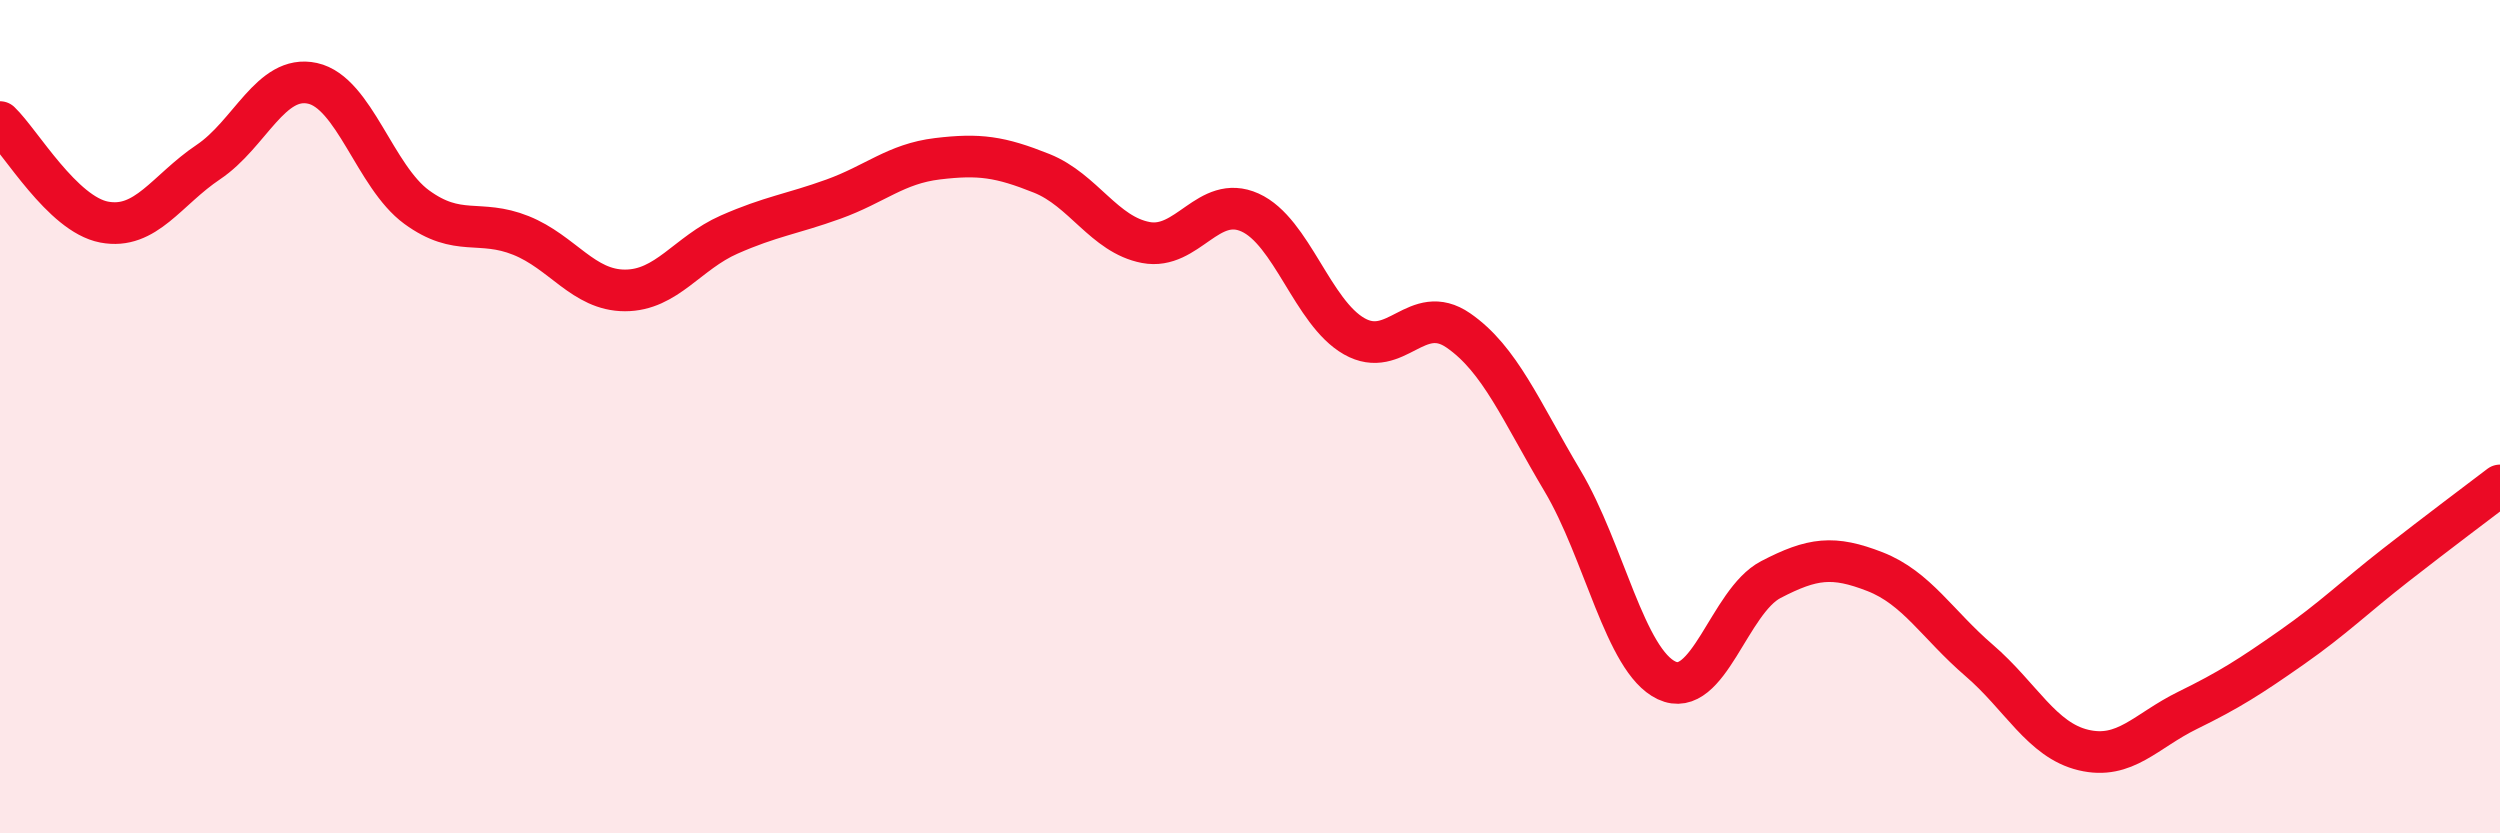
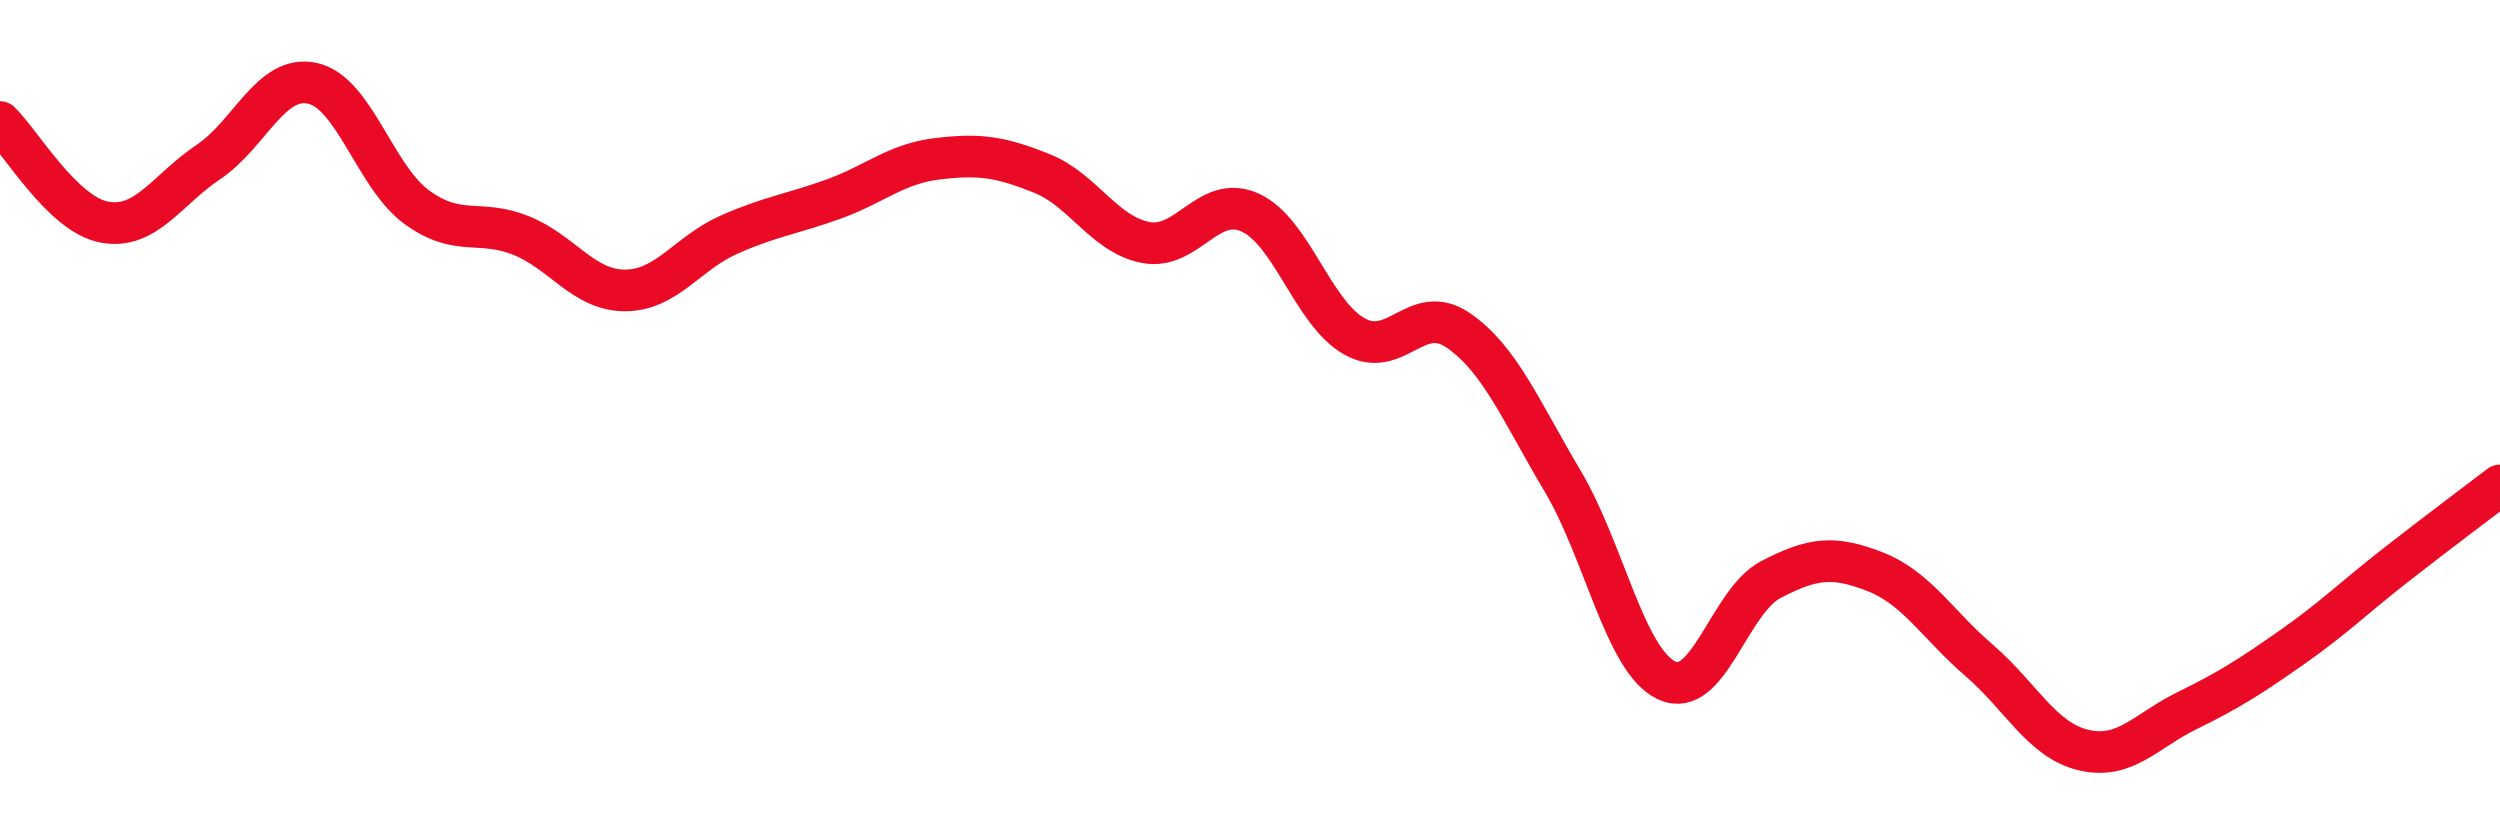
<svg xmlns="http://www.w3.org/2000/svg" width="60" height="20" viewBox="0 0 60 20">
-   <path d="M 0,2.93 C 0.5,3.41 1.5,5.14 2.5,5.33 C 3.5,5.52 4,4.56 5,3.89 C 6,3.22 6.5,1.78 7.5,2 C 8.5,2.22 9,4.24 10,4.97 C 11,5.7 11.5,5.25 12.5,5.65 C 13.5,6.05 14,6.97 15,6.97 C 16,6.97 16.5,6.07 17.5,5.63 C 18.5,5.19 19,5.14 20,4.78 C 21,4.42 21.5,3.93 22.5,3.81 C 23.5,3.69 24,3.76 25,4.16 C 26,4.56 26.5,5.63 27.5,5.82 C 28.5,6.01 29,4.65 30,5.1 C 31,5.55 31.5,7.5 32.5,8.07 C 33.5,8.64 34,7.24 35,7.93 C 36,8.62 36.5,9.86 37.5,11.54 C 38.5,13.22 39,15.86 40,16.33 C 41,16.8 41.5,14.43 42.5,13.91 C 43.5,13.39 44,13.33 45,13.72 C 46,14.11 46.5,14.99 47.5,15.85 C 48.5,16.71 49,17.76 50,18 C 51,18.24 51.5,17.54 52.5,17.05 C 53.5,16.56 54,16.24 55,15.54 C 56,14.84 56.5,14.34 57.5,13.56 C 58.5,12.78 59.5,12.03 60,11.65L60 20L0 20Z" fill="#EB0A25" opacity="0.1" stroke-linecap="round" stroke-linejoin="round" />
  <path d="M 0,2.93 C 0.5,3.41 1.5,5.14 2.5,5.33 C 3.5,5.52 4,4.56 5,3.89 C 6,3.22 6.5,1.78 7.5,2 C 8.5,2.22 9,4.24 10,4.97 C 11,5.7 11.5,5.25 12.5,5.65 C 13.5,6.05 14,6.97 15,6.97 C 16,6.97 16.5,6.07 17.5,5.63 C 18.5,5.19 19,5.14 20,4.78 C 21,4.42 21.5,3.93 22.5,3.81 C 23.5,3.69 24,3.76 25,4.16 C 26,4.56 26.5,5.63 27.5,5.82 C 28.5,6.01 29,4.65 30,5.1 C 31,5.55 31.5,7.5 32.5,8.07 C 33.5,8.64 34,7.24 35,7.93 C 36,8.62 36.5,9.86 37.5,11.54 C 38.5,13.22 39,15.86 40,16.33 C 41,16.8 41.5,14.43 42.5,13.91 C 43.5,13.39 44,13.33 45,13.72 C 46,14.11 46.5,14.99 47.5,15.85 C 48.5,16.71 49,17.76 50,18 C 51,18.24 51.5,17.54 52.5,17.05 C 53.5,16.56 54,16.24 55,15.54 C 56,14.84 56.5,14.34 57.5,13.56 C 58.5,12.78 59.5,12.03 60,11.65" stroke="#EB0A25" stroke-width="1" fill="none" stroke-linecap="round" stroke-linejoin="round" />
</svg>